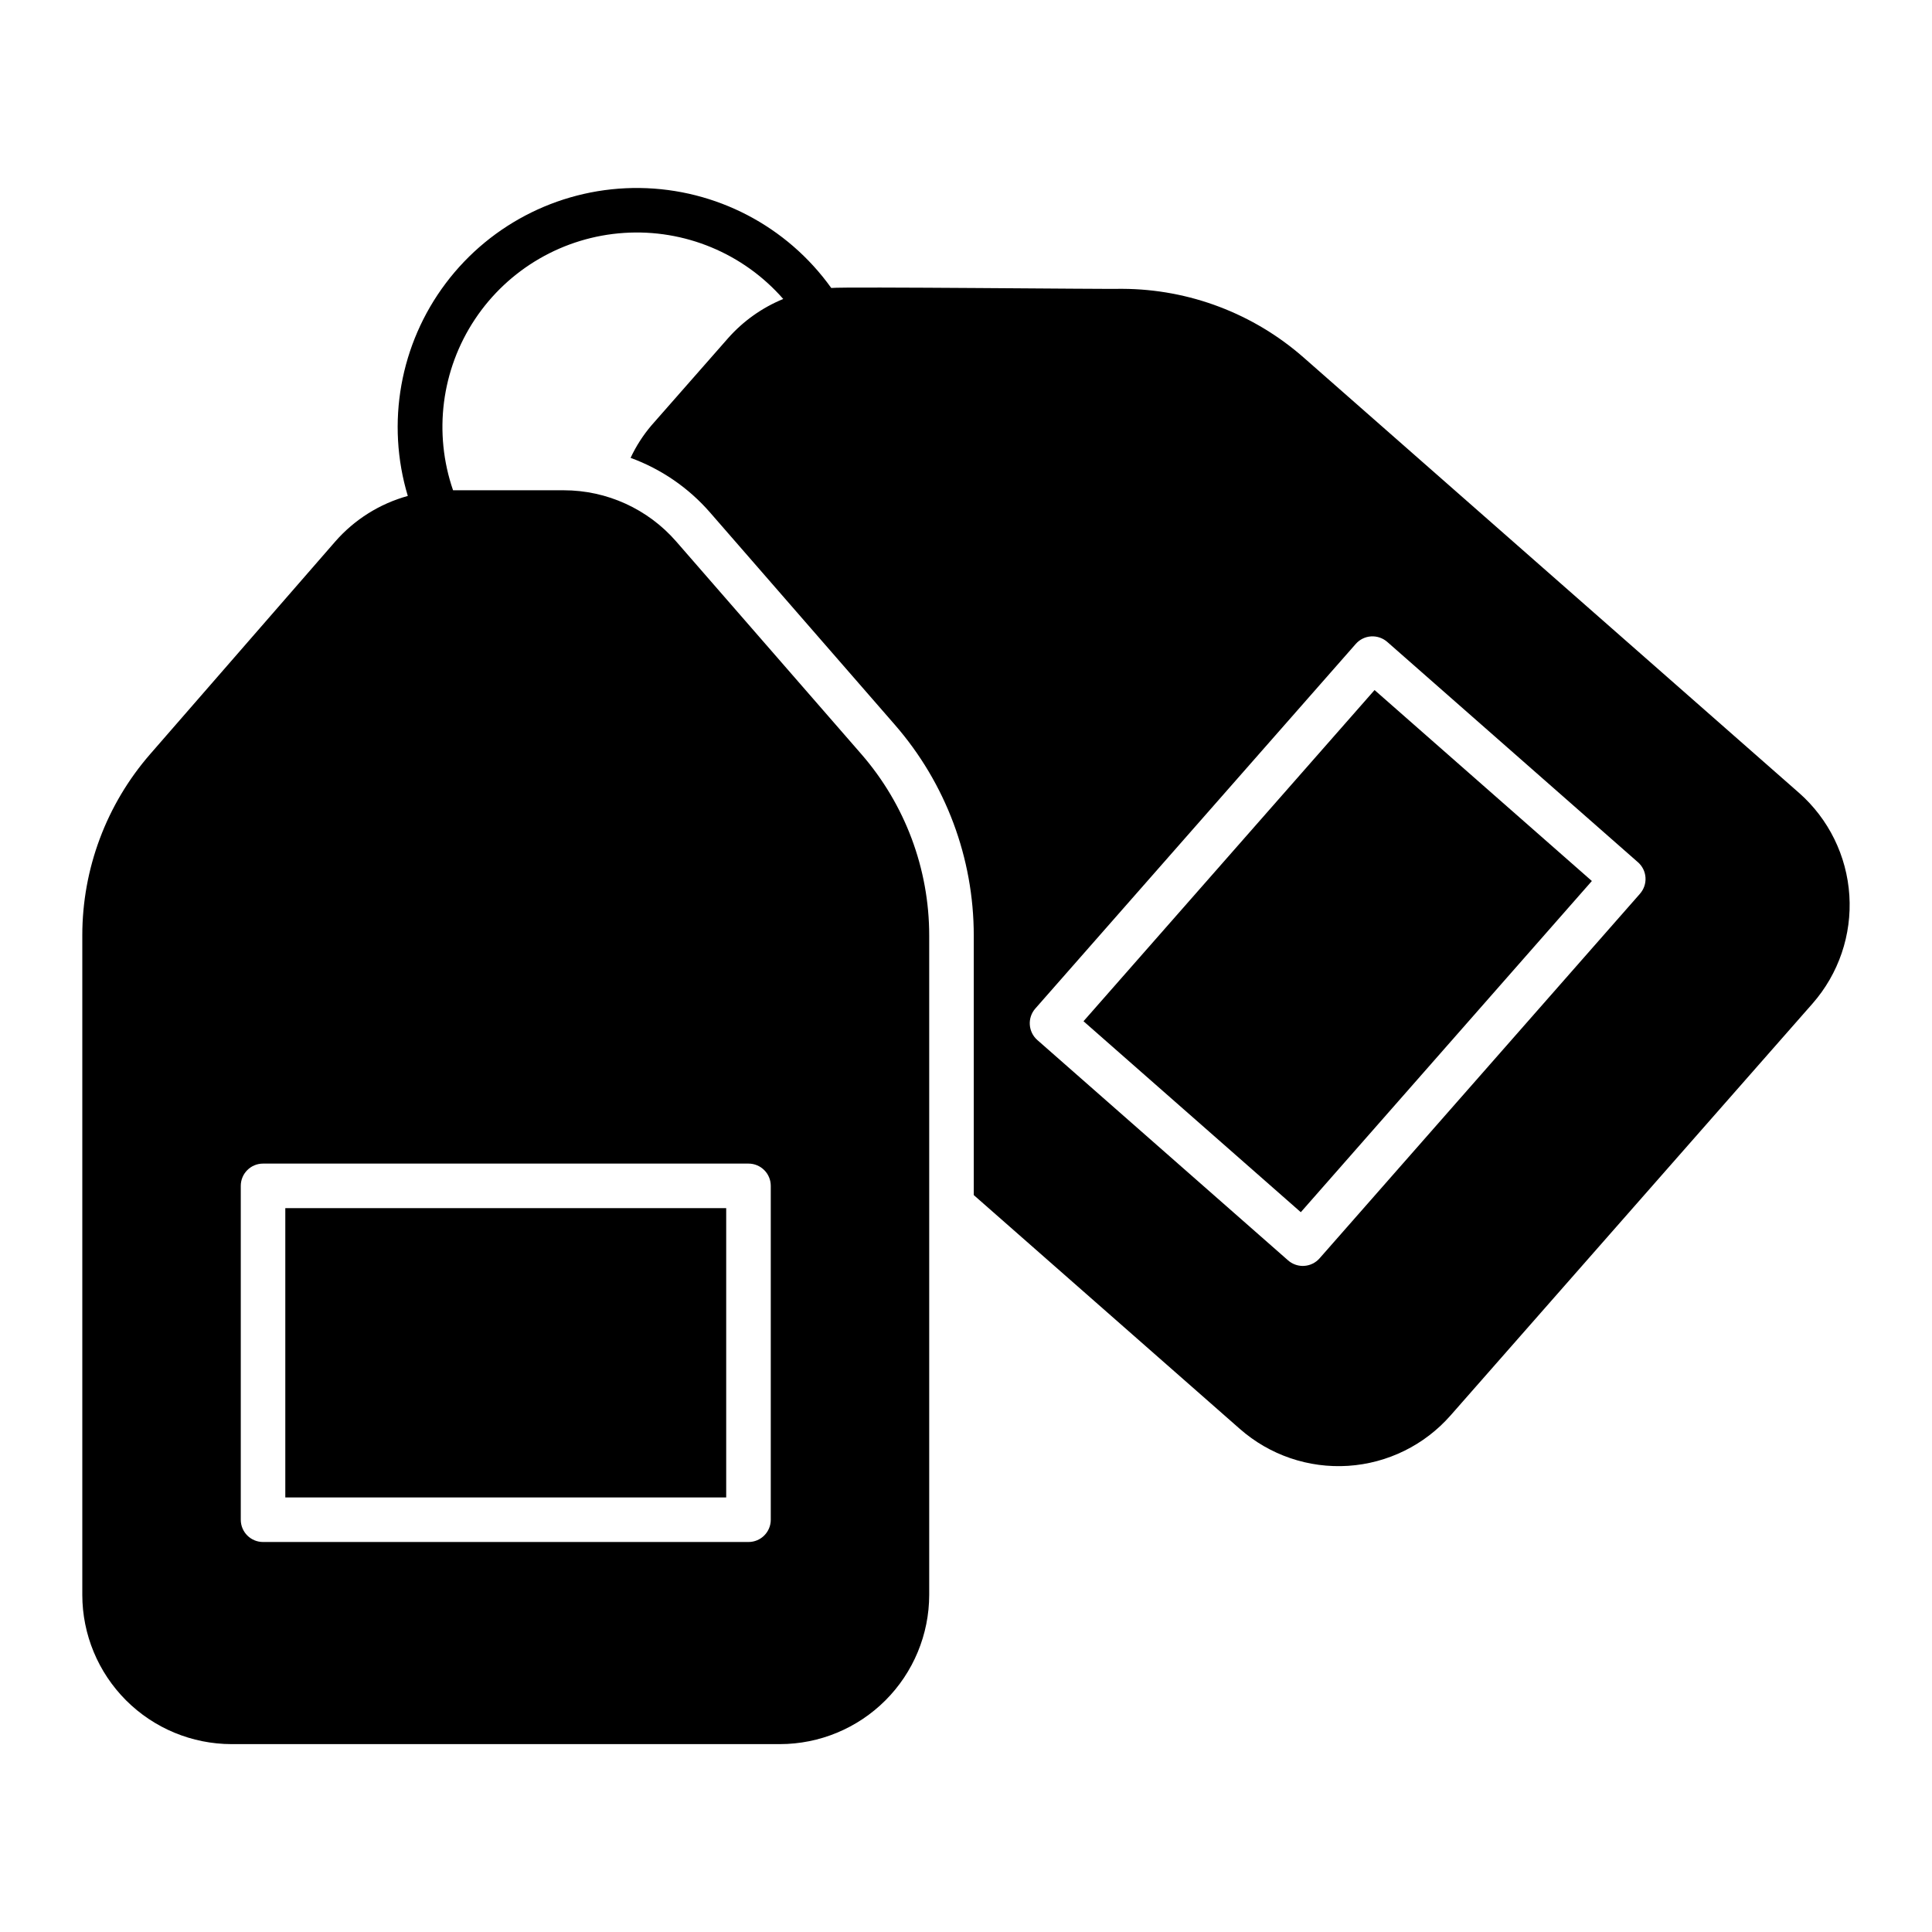
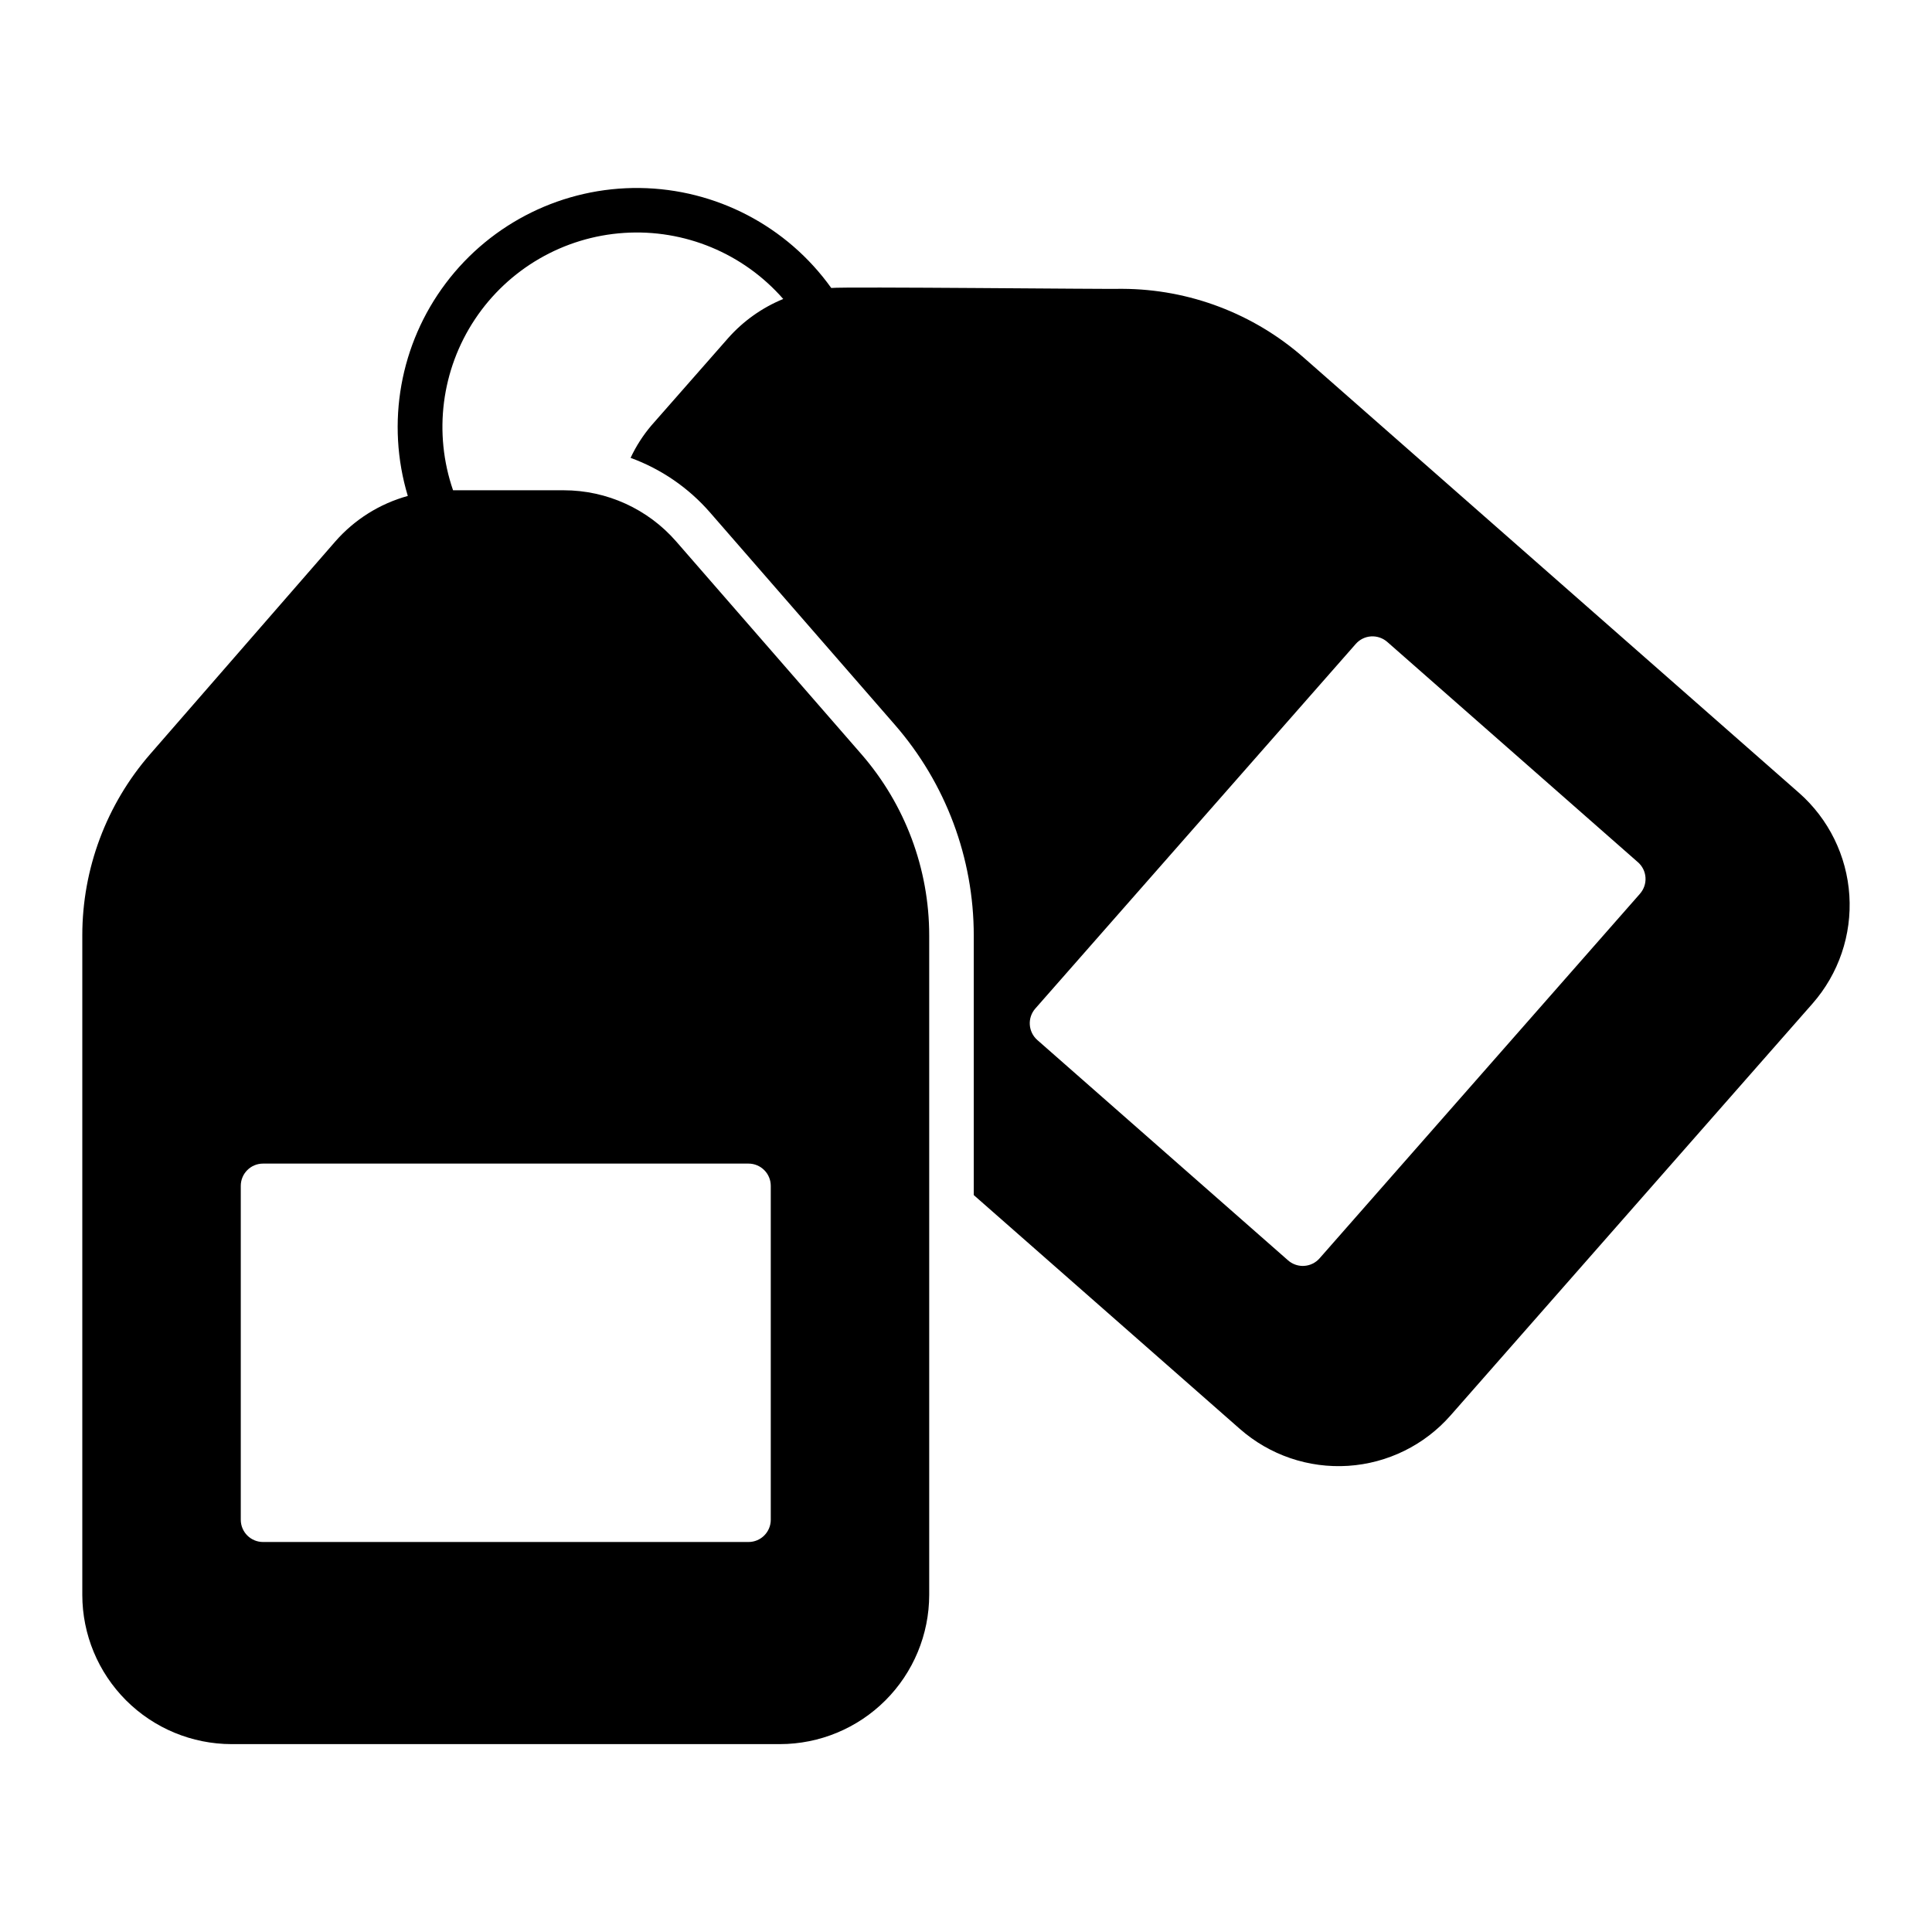
<svg xmlns="http://www.w3.org/2000/svg" fill="#000000" width="800px" height="800px" version="1.1" viewBox="144 144 512 512">
  <g>
-     <path d="m219.61 464.17h116.84v76.668h-116.84z" />
-     <path d="m431.14 414.64 77.133-87.77 57.586 50.605-77.133 87.77z" />
    <path d="m620.75 354.11-131.26-115.35c-13.273-11.664-30.316-18.133-47.984-18.215-3.324 0.129-73.836-0.621-77.215-0.227-11.734-16.41-30.586-26.246-50.758-26.496-20.176-0.246-39.262 9.125-51.398 25.242-12.137 16.117-15.871 37.047-10.062 56.367-7.453 2.059-14.141 6.258-19.23 12.082l-49.035 56.324c-11.609 13.328-18.004 30.406-17.996 48.078v174.74c0.008 10.488 4.184 20.543 11.598 27.957 7.418 7.418 17.473 11.586 27.961 11.598h145.32c10.488-0.012 20.543-4.18 27.961-11.598 7.414-7.414 11.586-17.469 11.598-27.957v-174.74c0-17.672-6.391-34.746-17.996-48.078l-49.039-56.324c-7.508-8.633-18.391-13.59-29.832-13.586h-29.316c-5.238-15.18-3.094-31.93 5.789-45.305 8.887-13.375 23.5-21.844 39.523-22.898 16.023-1.059 31.621 5.418 42.188 17.508-5.613 2.301-10.621 5.863-14.633 10.406l-20.266 23.066c-2.231 2.617-4.098 5.519-5.555 8.633 8.109 2.961 15.34 7.922 21.016 14.43l49.027 56.316c13.477 15.48 20.902 35.309 20.902 55.836v68.789l70.539 61.988h0.004c7.879 6.93 18.188 10.441 28.66 9.766 10.469-0.676 20.242-5.488 27.164-13.371l95.934-109.16c6.914-7.887 10.414-18.191 9.738-28.656-0.676-10.465-5.473-20.238-13.344-27.168zm-278.39 98.254c3.258 0 5.902 2.641 5.902 5.902v88.477c0 3.262-2.644 5.902-5.902 5.902h-128.65c-3.262 0-5.902-2.641-5.902-5.902v-88.477c0-3.262 2.641-5.902 5.902-5.902zm236.26-71.523-84.926 96.637c-1.035 1.176-2.496 1.895-4.059 1.992-0.121 0.008-0.254 0.016-0.375 0.016h-0.004c-1.434-0.004-2.816-0.523-3.898-1.469l-66.457-58.402c-2.445-2.156-2.684-5.883-0.539-8.332l84.934-96.641c1.035-1.176 2.496-1.895 4.059-1.992 1.559-0.094 3.094 0.43 4.273 1.453l66.449 58.402h0.004c1.176 1.035 1.895 2.492 1.992 4.055 0.102 1.562-0.422 3.102-1.457 4.277z" />
  </g>
</svg>